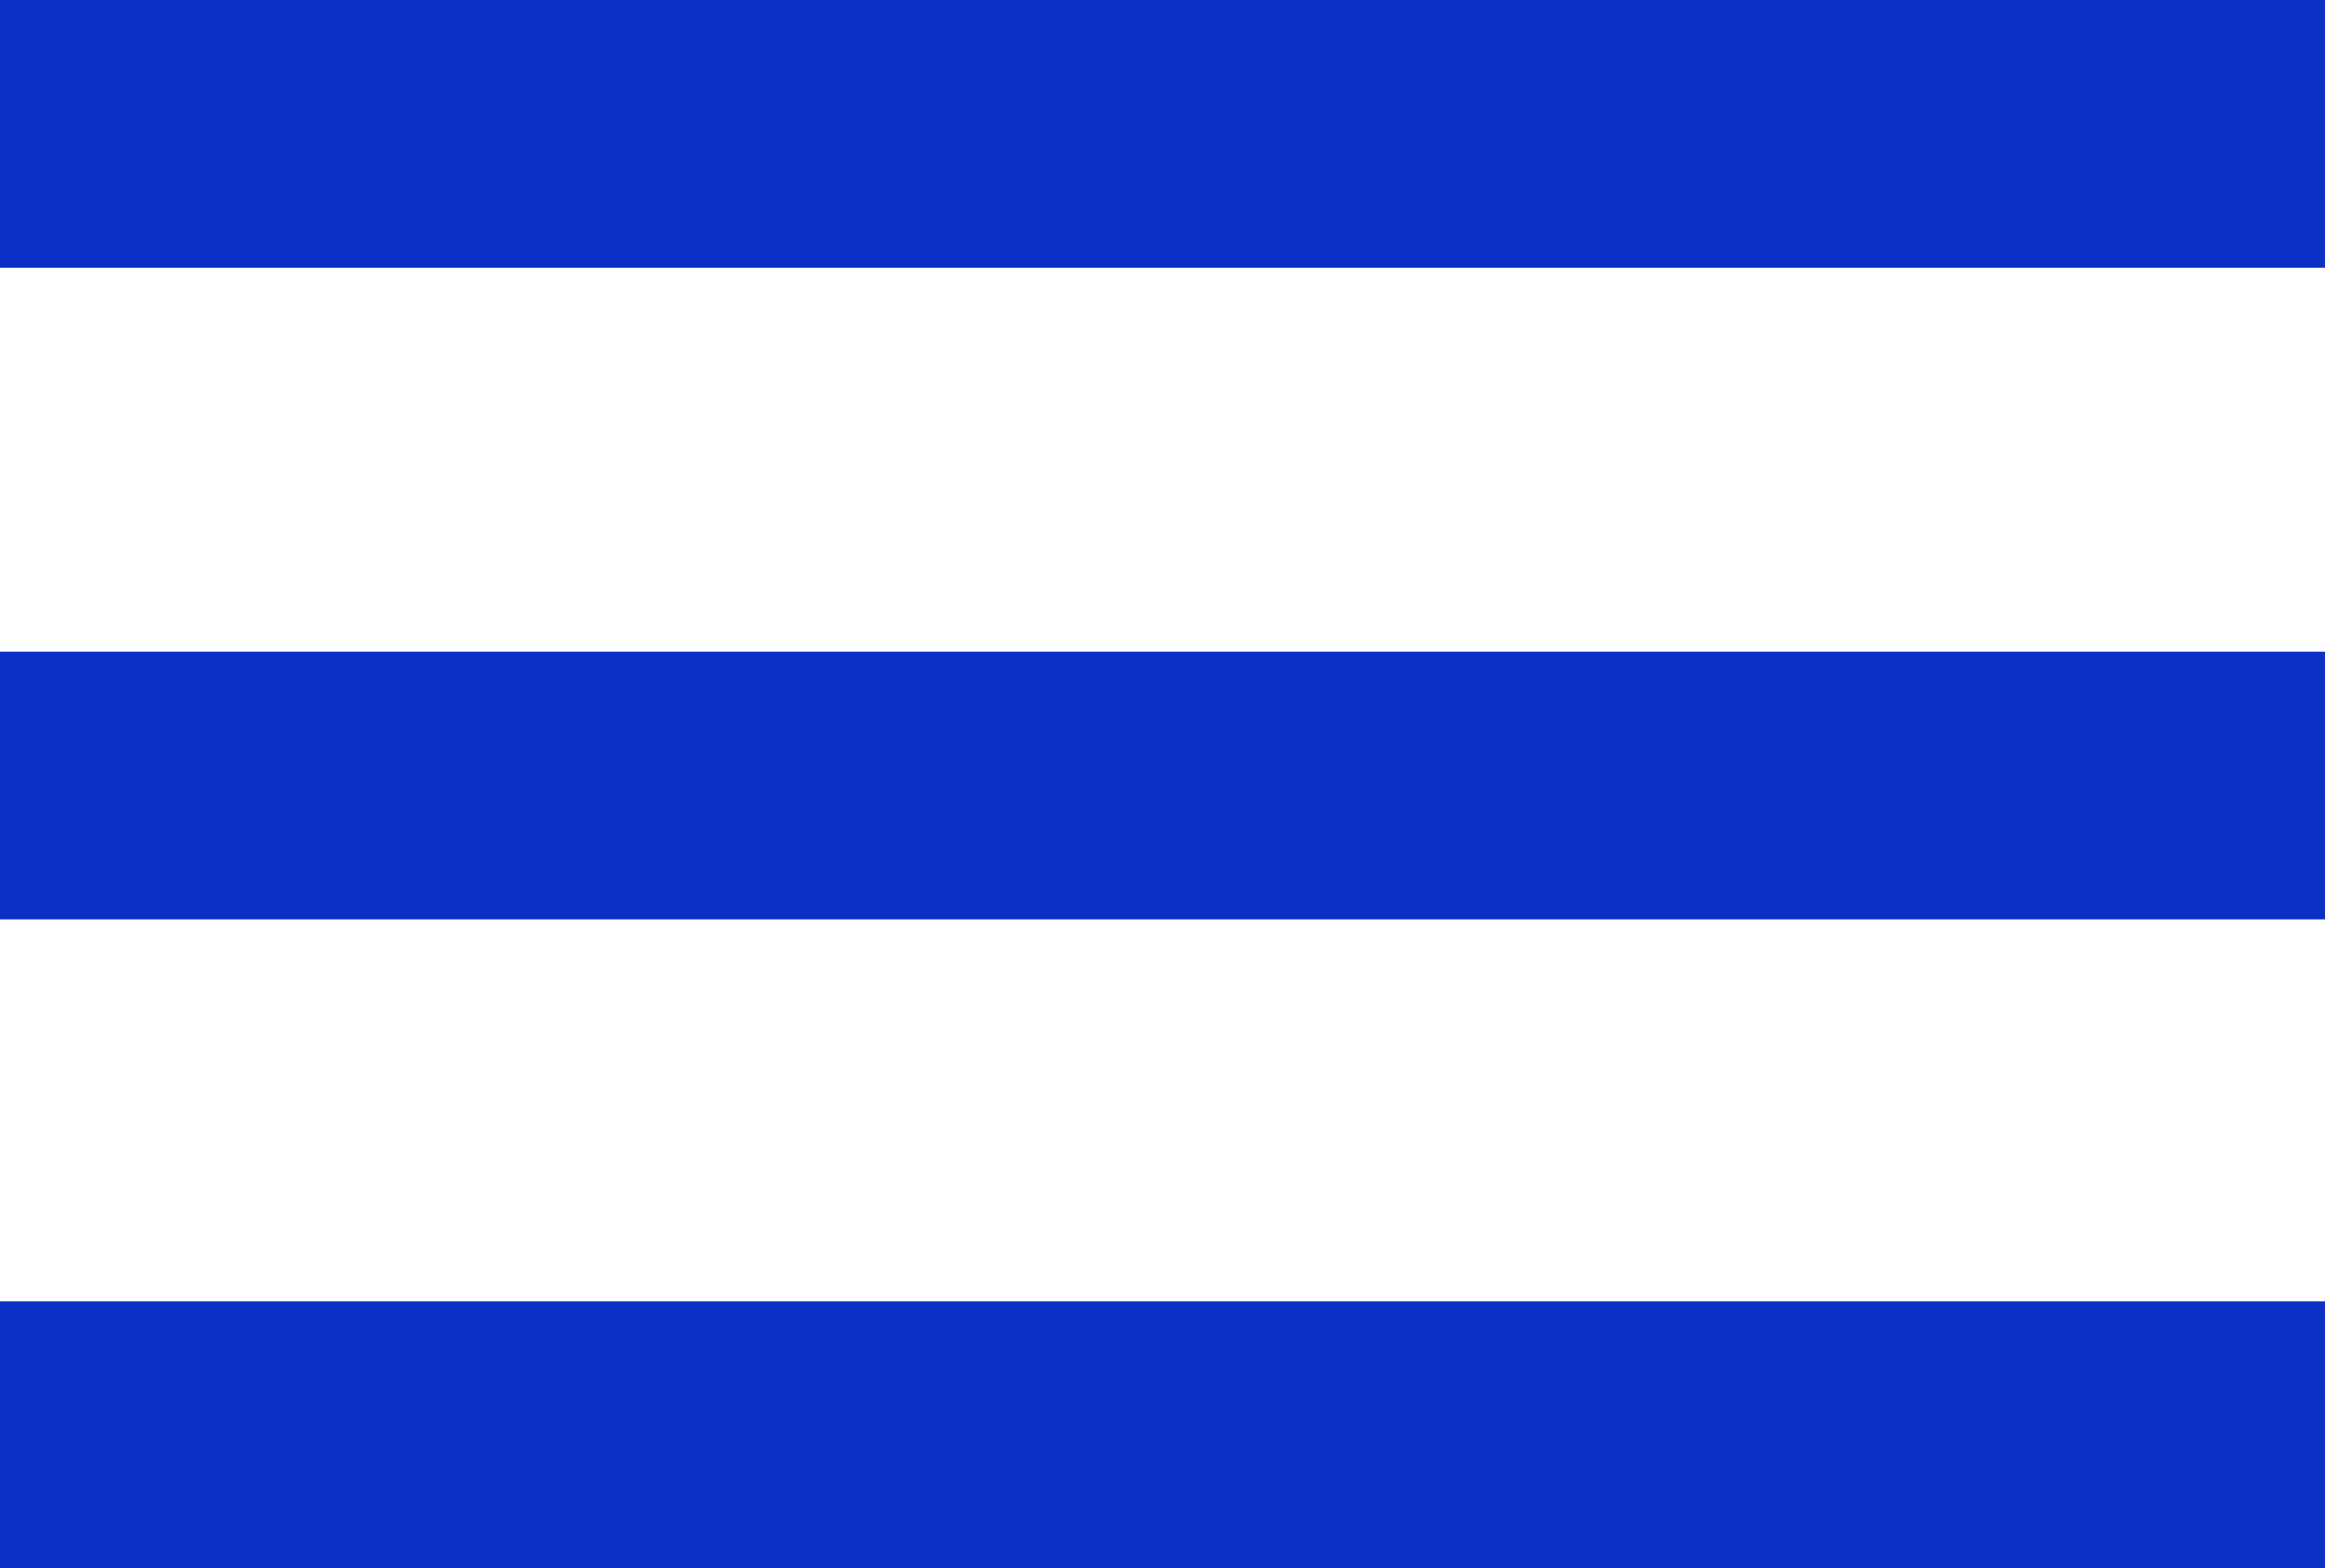
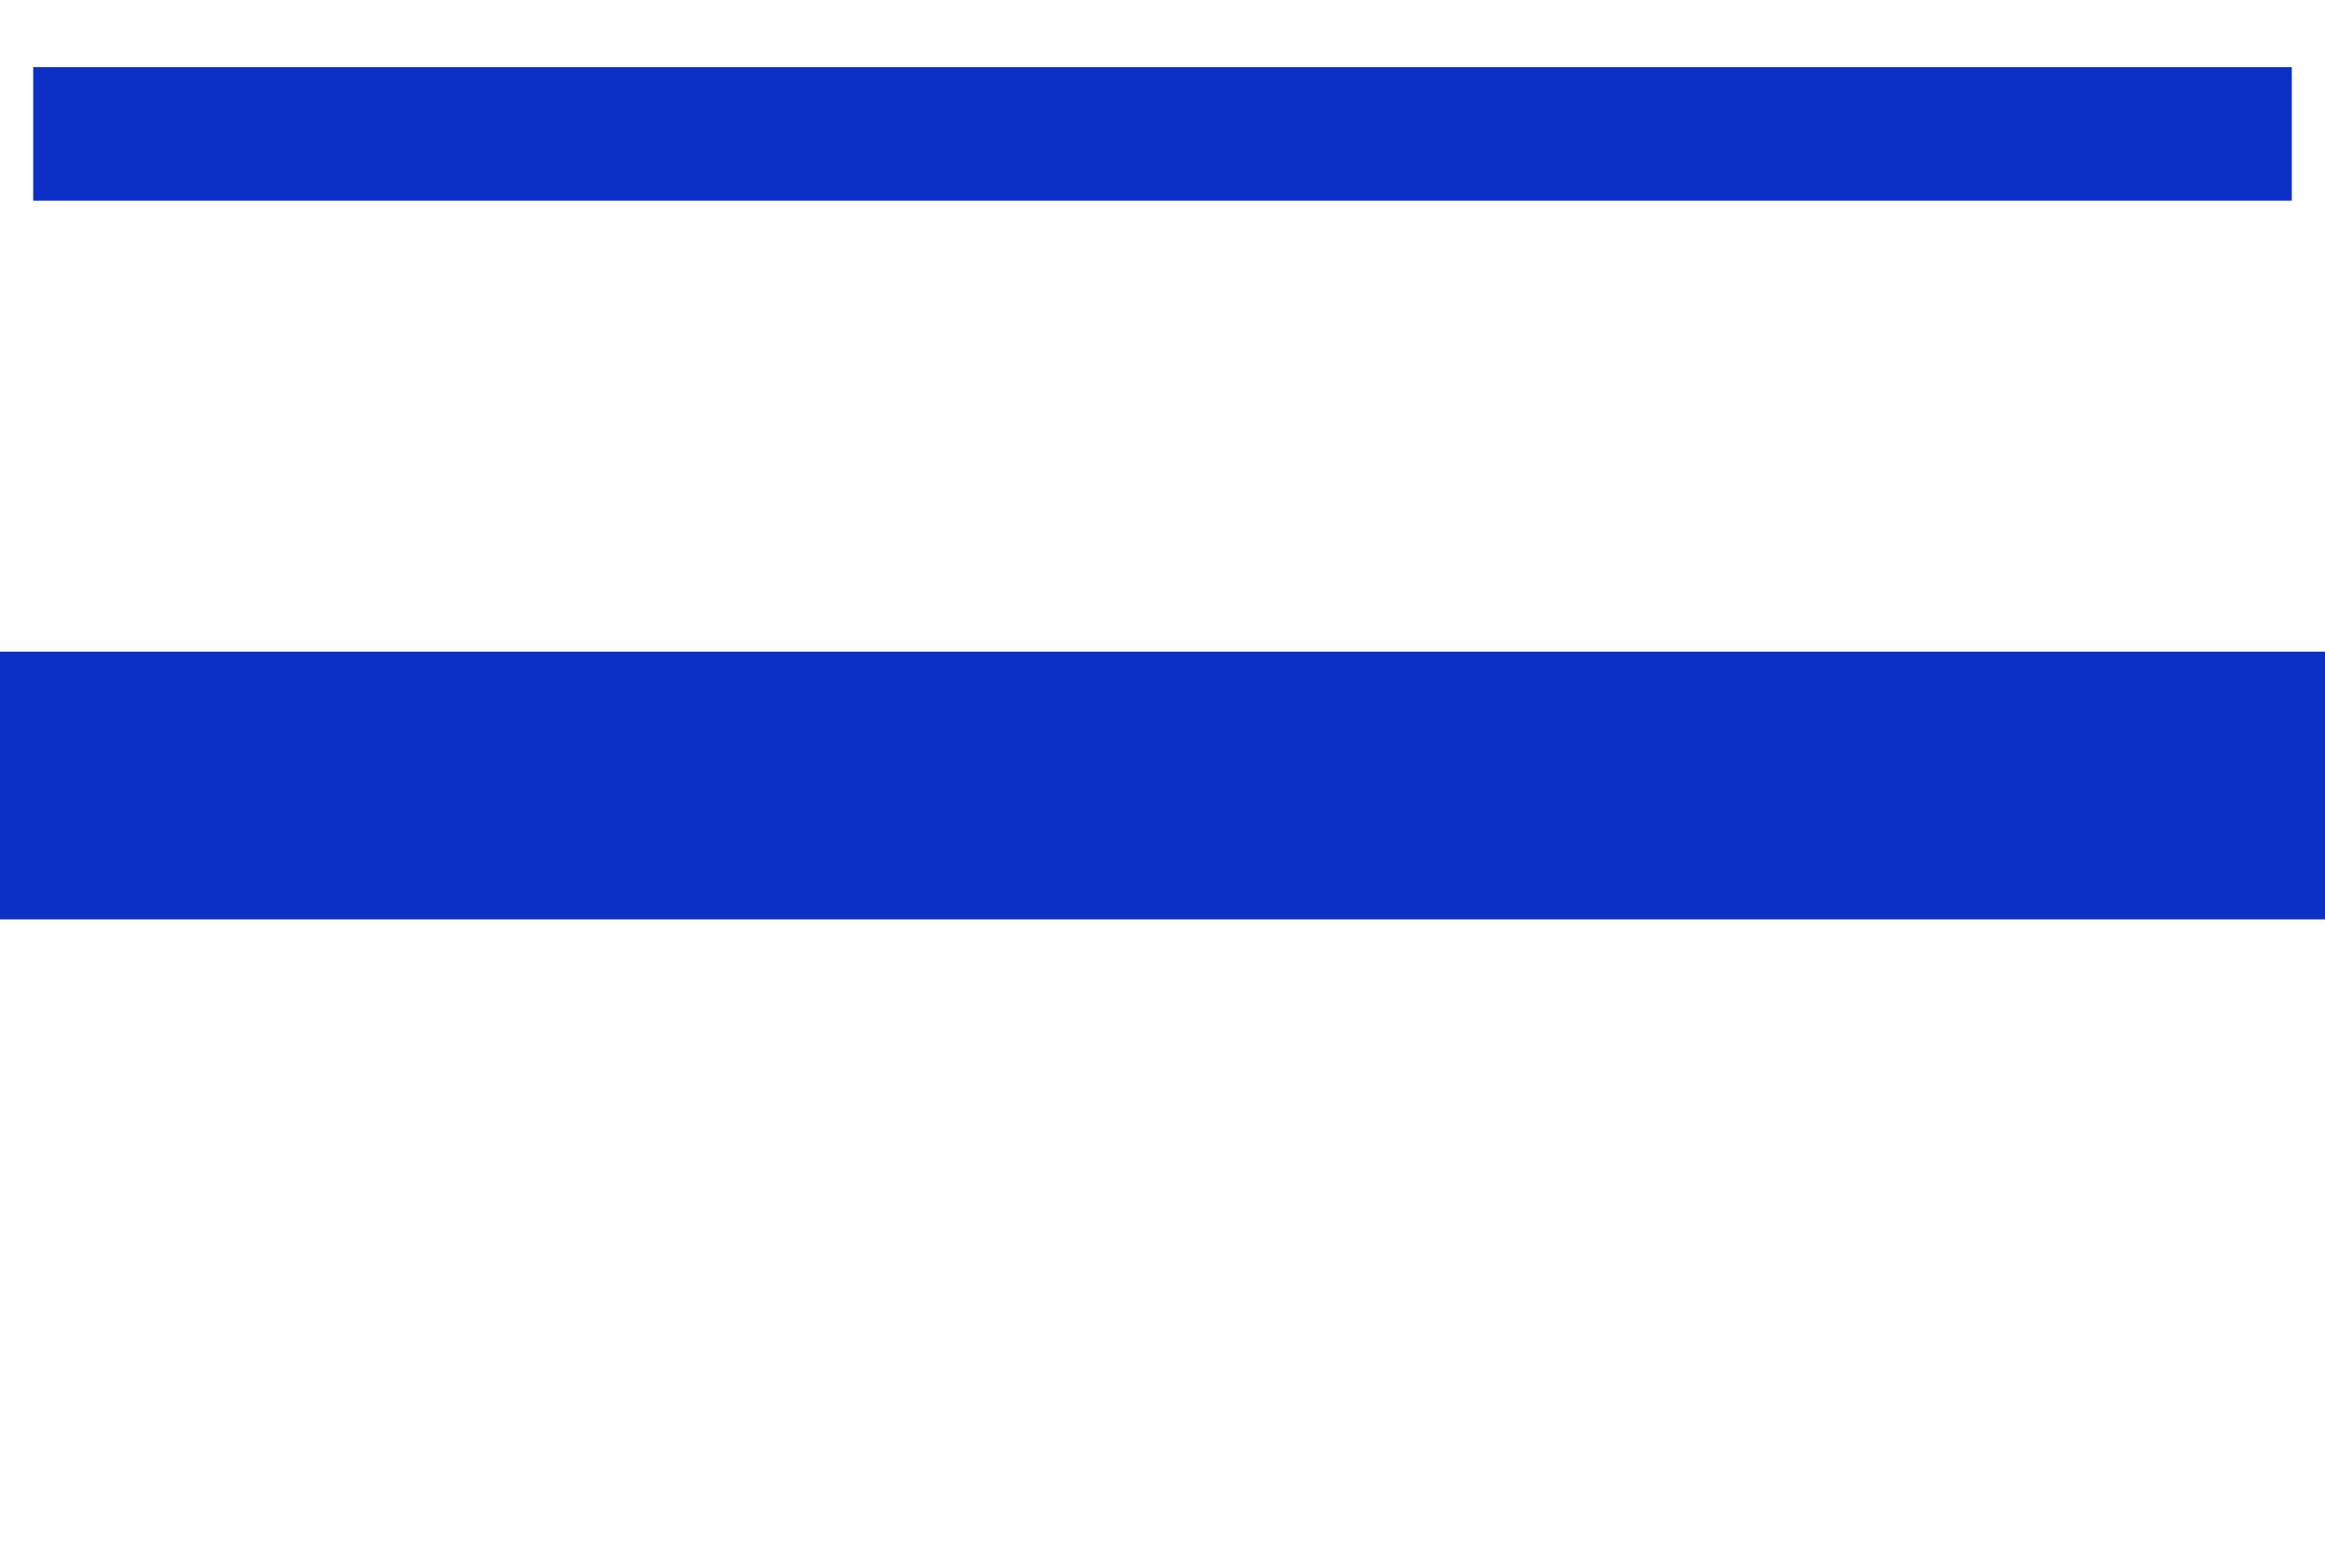
<svg xmlns="http://www.w3.org/2000/svg" id="Ebene_1" data-name="Ebene 1" width="35" height="23.61" viewBox="0 0 35 23.61">
  <title>menumobile</title>
  <g id="g20">
-     <rect id="rect16" x="0.5" y="20.59" width="34" height="2.01" style="fill:#0c2fc6" />
-     <polygon id="polygon18" points="0 23.61 35 23.61 35 19.59 0 19.59 0 23.61" style="fill:#0c2fc6" />
-   </g>
+     </g>
  <g id="g20-2" data-name="g20">
    <rect id="rect16-2" data-name="rect16" x="0.5" y="1.01" width="34" height="2.01" style="fill:#0c2fc6" />
-     <polygon id="polygon18-2" data-name="polygon18" points="0 4.03 35 4.03 35 0 0 0 0 4.03" style="fill:#0c2fc6" />
  </g>
  <g id="g20-3" data-name="g20">
-     <rect id="rect16-3" data-name="rect16" x="0.5" y="10.82" width="34" height="2.01" style="fill:#0c2fc6" />
    <polygon id="polygon18-3" data-name="polygon18" points="0 13.84 35 13.84 35 9.81 0 9.81 0 13.84" style="fill:#0c2fc6" />
  </g>
</svg>